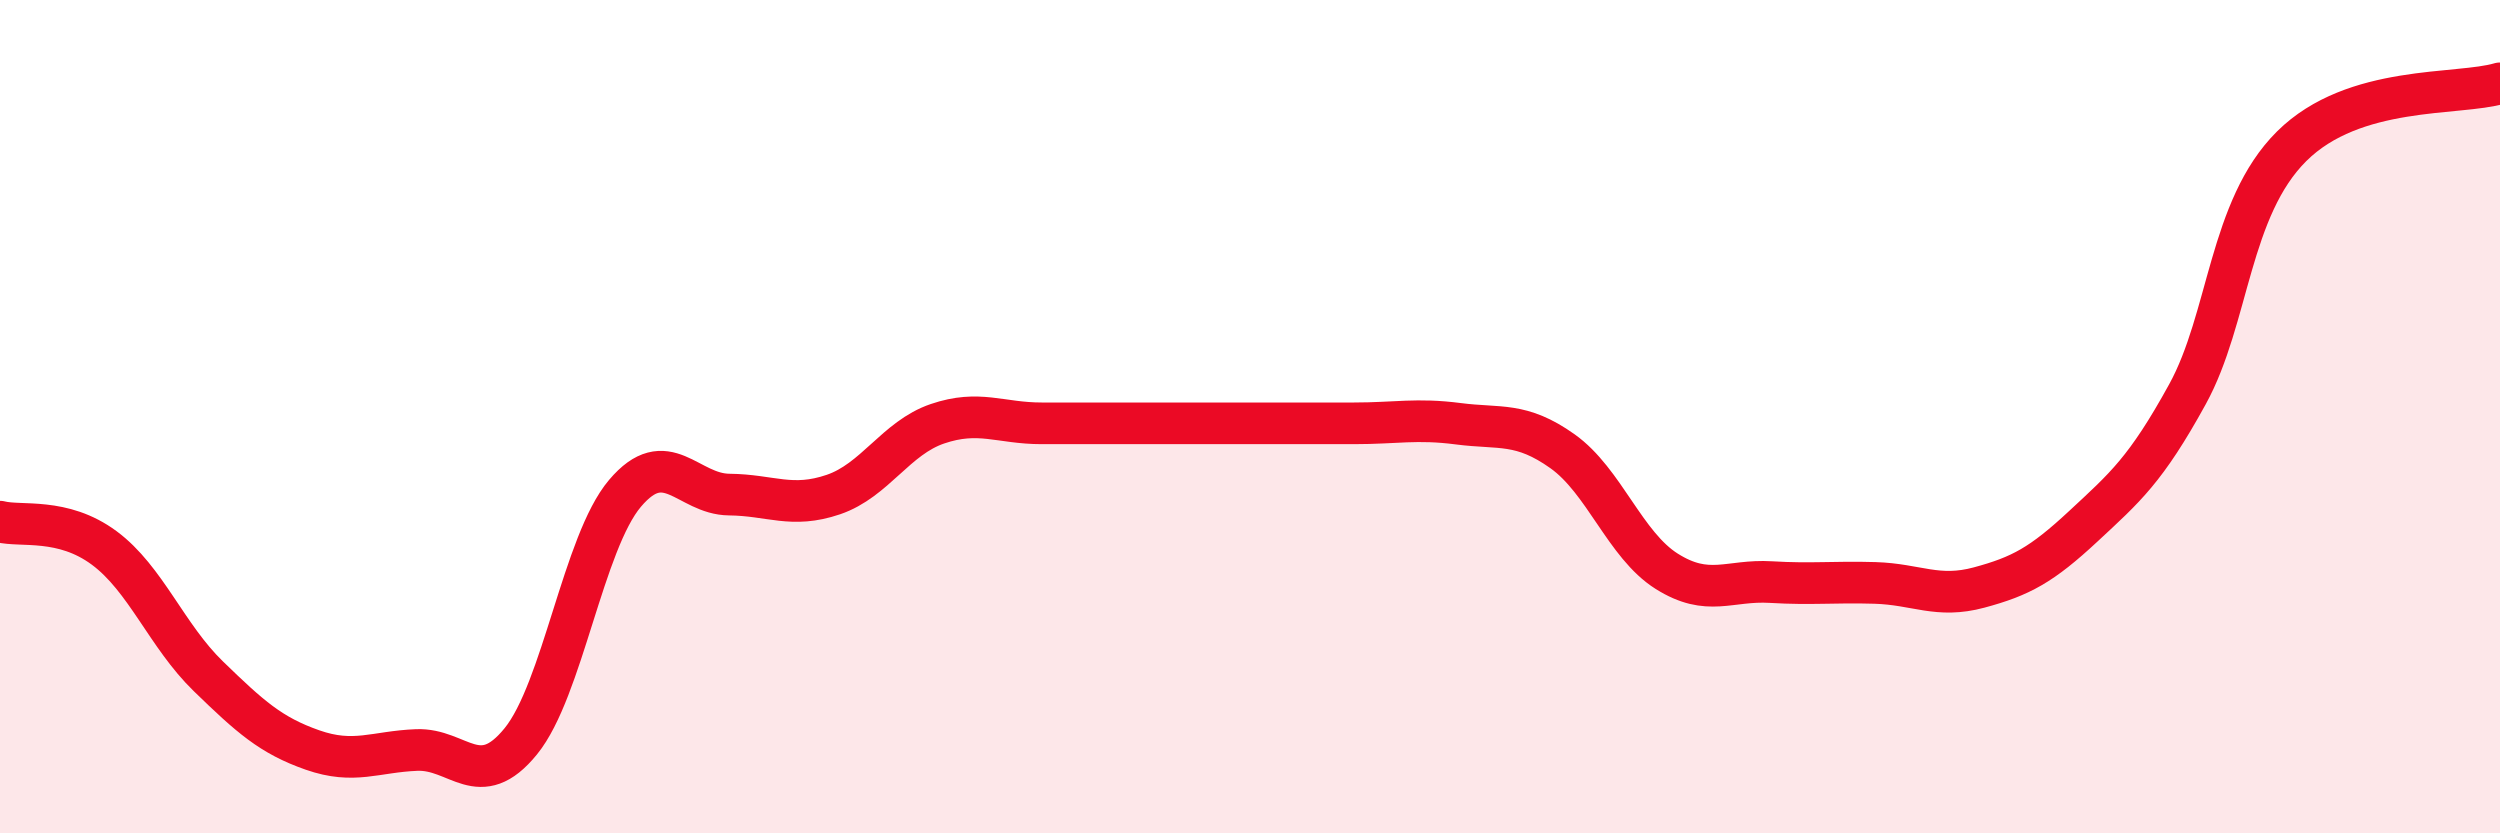
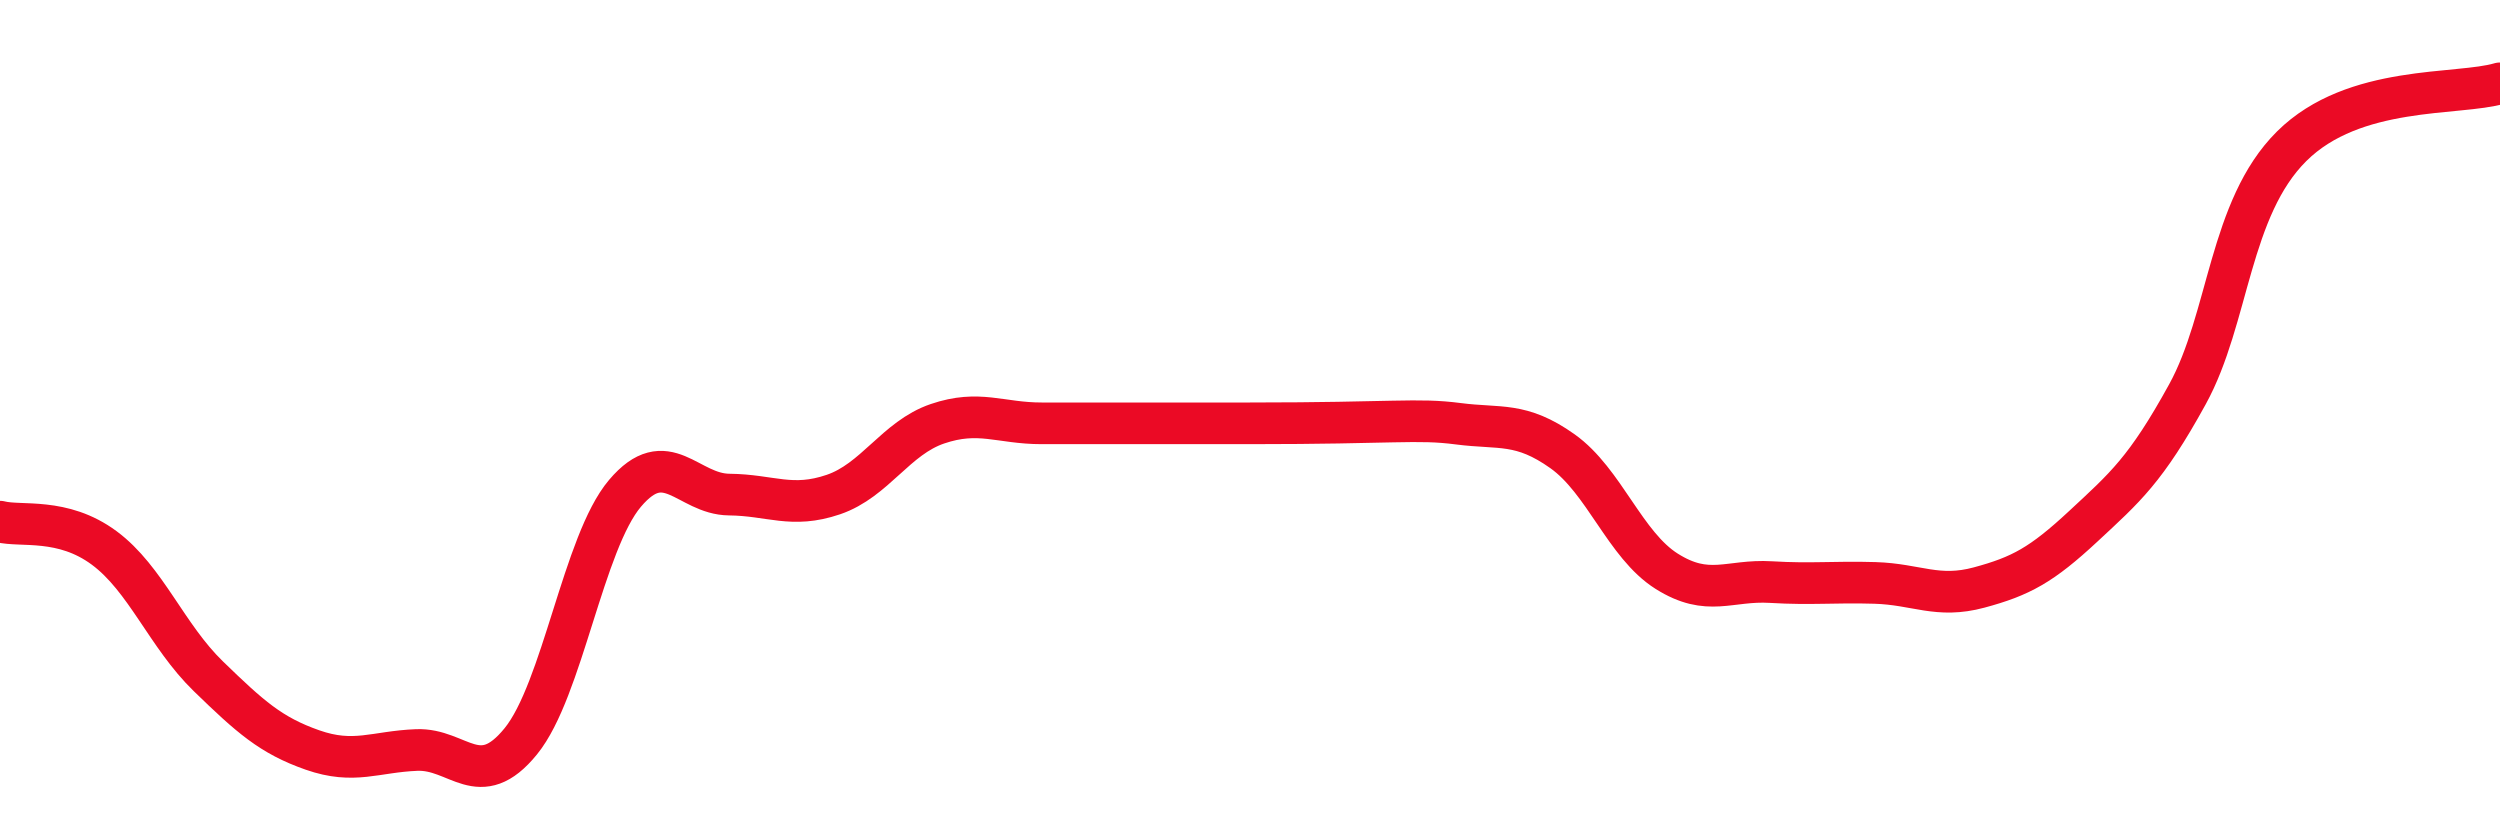
<svg xmlns="http://www.w3.org/2000/svg" width="60" height="20" viewBox="0 0 60 20">
-   <path d="M 0,12.52 C 0.5,12.65 1.5,12.41 2.5,13.15 C 3.5,13.89 4,15.26 5,16.23 C 6,17.2 6.5,17.65 7.5,18 C 8.5,18.35 9,18.04 10,18 C 11,17.96 11.5,19.02 12.5,17.79 C 13.5,16.56 14,13.02 15,11.84 C 16,10.66 16.5,11.86 17.5,11.87 C 18.5,11.88 19,12.21 20,11.87 C 21,11.53 21.5,10.51 22.5,10.17 C 23.5,9.83 24,10.16 25,10.16 C 26,10.16 26.5,10.16 27.5,10.16 C 28.5,10.16 29,10.16 30,10.16 C 31,10.16 31.5,10.16 32.5,10.16 C 33.5,10.16 34,10.04 35,10.17 C 36,10.3 36.5,10.12 37.5,10.83 C 38.5,11.54 39,13.08 40,13.71 C 41,14.34 41.5,13.91 42.5,13.97 C 43.5,14.03 44,13.96 45,13.99 C 46,14.02 46.5,14.37 47.5,14.1 C 48.5,13.83 49,13.56 50,12.63 C 51,11.7 51.5,11.28 52.5,9.46 C 53.5,7.64 53.5,5 55,3.51 C 56.5,2.02 59,2.3 60,2L60 20L0 20Z" fill="#EB0A25" opacity="0.1" stroke-linecap="round" stroke-linejoin="round" />
-   <path d="M 0,12.52 C 0.5,12.65 1.5,12.41 2.5,13.15 C 3.5,13.89 4,15.26 5,16.23 C 6,17.2 6.5,17.65 7.5,18 C 8.5,18.35 9,18.04 10,18 C 11,17.96 11.5,19.02 12.5,17.79 C 13.5,16.56 14,13.02 15,11.84 C 16,10.66 16.5,11.86 17.5,11.87 C 18.5,11.88 19,12.21 20,11.87 C 21,11.53 21.5,10.51 22.5,10.17 C 23.5,9.83 24,10.16 25,10.16 C 26,10.16 26.5,10.16 27.5,10.16 C 28.5,10.16 29,10.16 30,10.16 C 31,10.16 31.5,10.16 32.5,10.16 C 33.5,10.16 34,10.04 35,10.17 C 36,10.3 36.5,10.12 37.5,10.83 C 38.5,11.54 39,13.08 40,13.71 C 41,14.34 41.5,13.91 42.5,13.97 C 43.5,14.03 44,13.96 45,13.99 C 46,14.02 46.5,14.37 47.5,14.1 C 48.5,13.83 49,13.56 50,12.63 C 51,11.7 51.5,11.28 52.5,9.46 C 53.5,7.64 53.5,5 55,3.51 C 56.5,2.02 59,2.3 60,2" stroke="#EB0A25" stroke-width="1" fill="none" stroke-linecap="round" stroke-linejoin="round" />
+   <path d="M 0,12.52 C 0.5,12.65 1.5,12.41 2.5,13.15 C 3.5,13.89 4,15.26 5,16.23 C 6,17.2 6.5,17.65 7.5,18 C 8.5,18.35 9,18.04 10,18 C 11,17.96 11.5,19.02 12.5,17.79 C 13.5,16.56 14,13.02 15,11.84 C 16,10.66 16.5,11.86 17.5,11.87 C 18.5,11.88 19,12.21 20,11.87 C 21,11.53 21.5,10.51 22.5,10.17 C 23.5,9.83 24,10.16 25,10.16 C 26,10.16 26.5,10.16 27.5,10.16 C 28.5,10.16 29,10.16 30,10.16 C 33.5,10.16 34,10.04 35,10.17 C 36,10.3 36.5,10.12 37.5,10.83 C 38.5,11.54 39,13.08 40,13.71 C 41,14.34 41.5,13.91 42.5,13.97 C 43.5,14.03 44,13.96 45,13.99 C 46,14.02 46.5,14.37 47.5,14.1 C 48.5,13.83 49,13.56 50,12.63 C 51,11.7 51.5,11.28 52.5,9.46 C 53.5,7.64 53.5,5 55,3.51 C 56.5,2.02 59,2.3 60,2" stroke="#EB0A25" stroke-width="1" fill="none" stroke-linecap="round" stroke-linejoin="round" />
</svg>